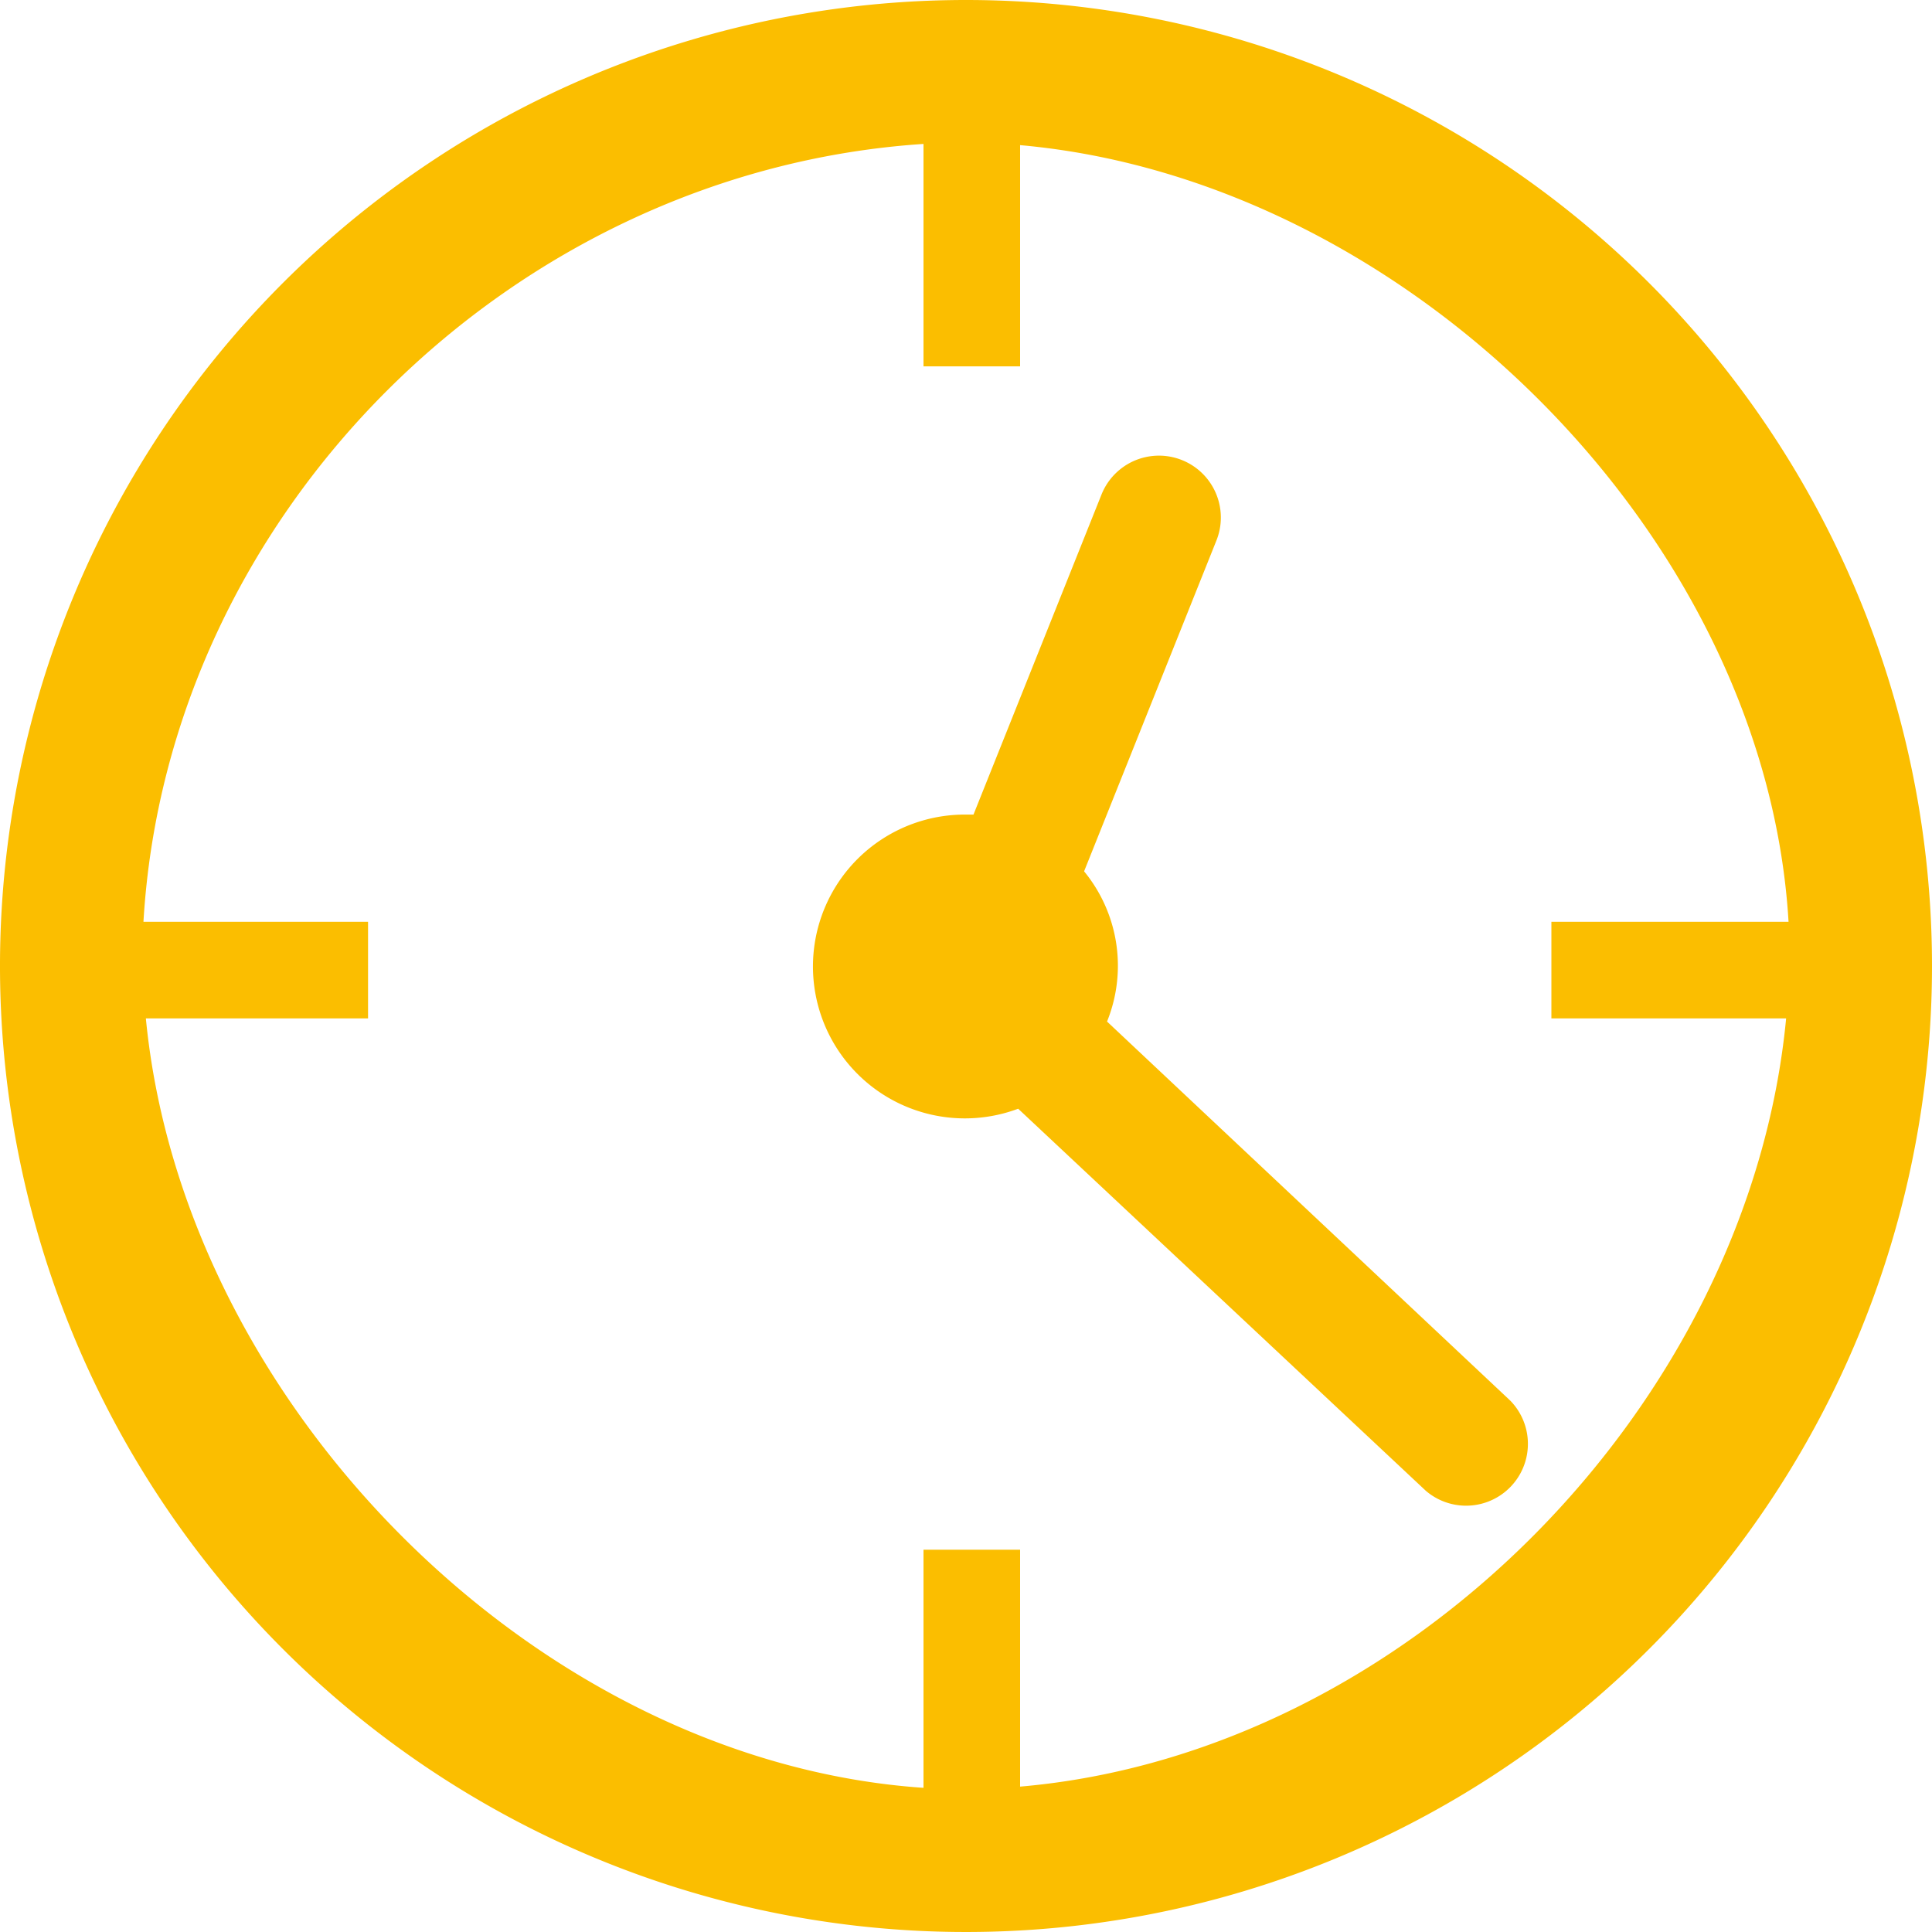
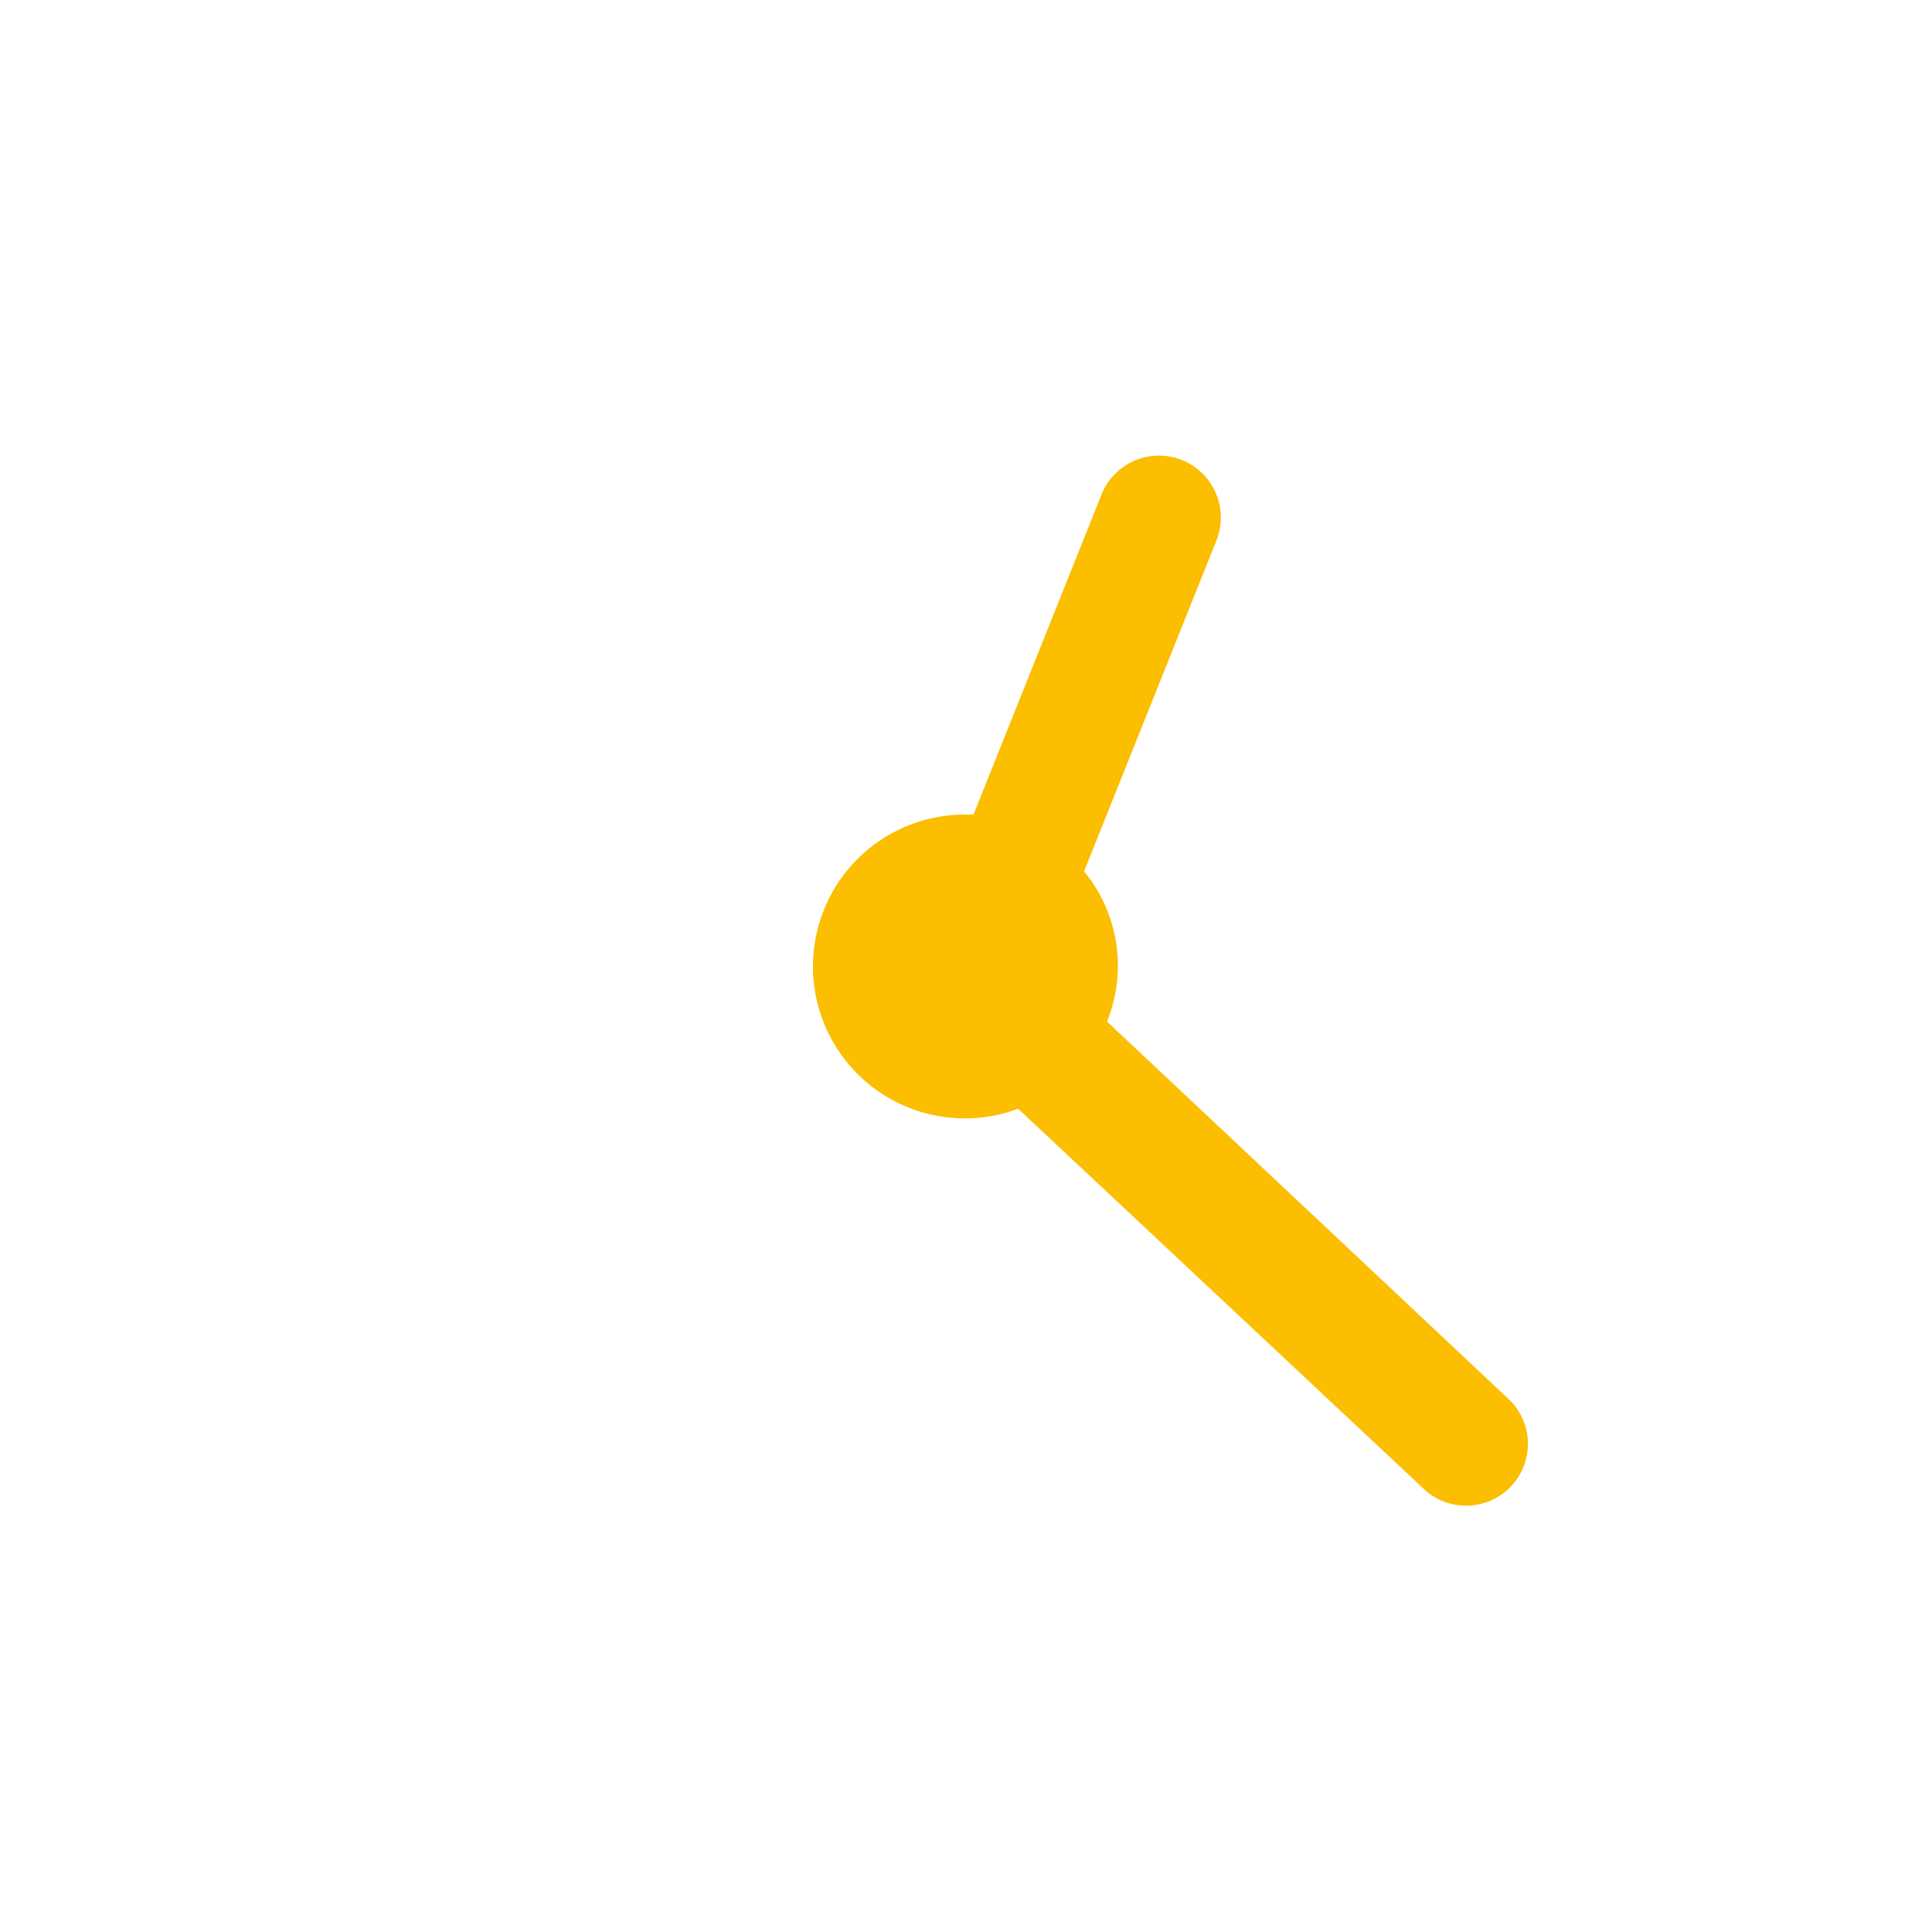
<svg xmlns="http://www.w3.org/2000/svg" id="Calque_1" data-name="Calque 1" viewBox="0 0 80 80">
  <defs>
    <style>.cls-1{fill:#fbbe00;}</style>
  </defs>
  <title>icone_horaire</title>
-   <path class="cls-1" d="M1237.76,3439.83a40,40,0,1,0,40,40A40,40,0,0,0,1237.76,3439.83Zm2.24,74V3504h-4v9.86c-16-1.09-30.65-15.86-32.2-31.86h9.2v-4h-9.3c1-17,15.3-31.09,32.3-32.21V3455h4v-9.16c16,1.42,30.87,16.16,31.82,32.16H1262v4h9.72C1270.19,3498,1256,3512.43,1240,3513.81Z" transform="translate(-1197.76 -3439.83)" />
  <path class="cls-1" d="M1243.6,3482.13a6.16,6.16,0,0,0-.95-6.22l5.48-13.7a2.56,2.56,0,1,0-4.76-1.9l-5.3,13.25c-0.11,0-.21,0-0.32,0a6.29,6.29,0,1,0,2.17,12.18l16.88,15.82a2.56,2.56,0,0,0,3.5-3.73Z" transform="translate(-1197.76 -3439.83)" />
</svg>